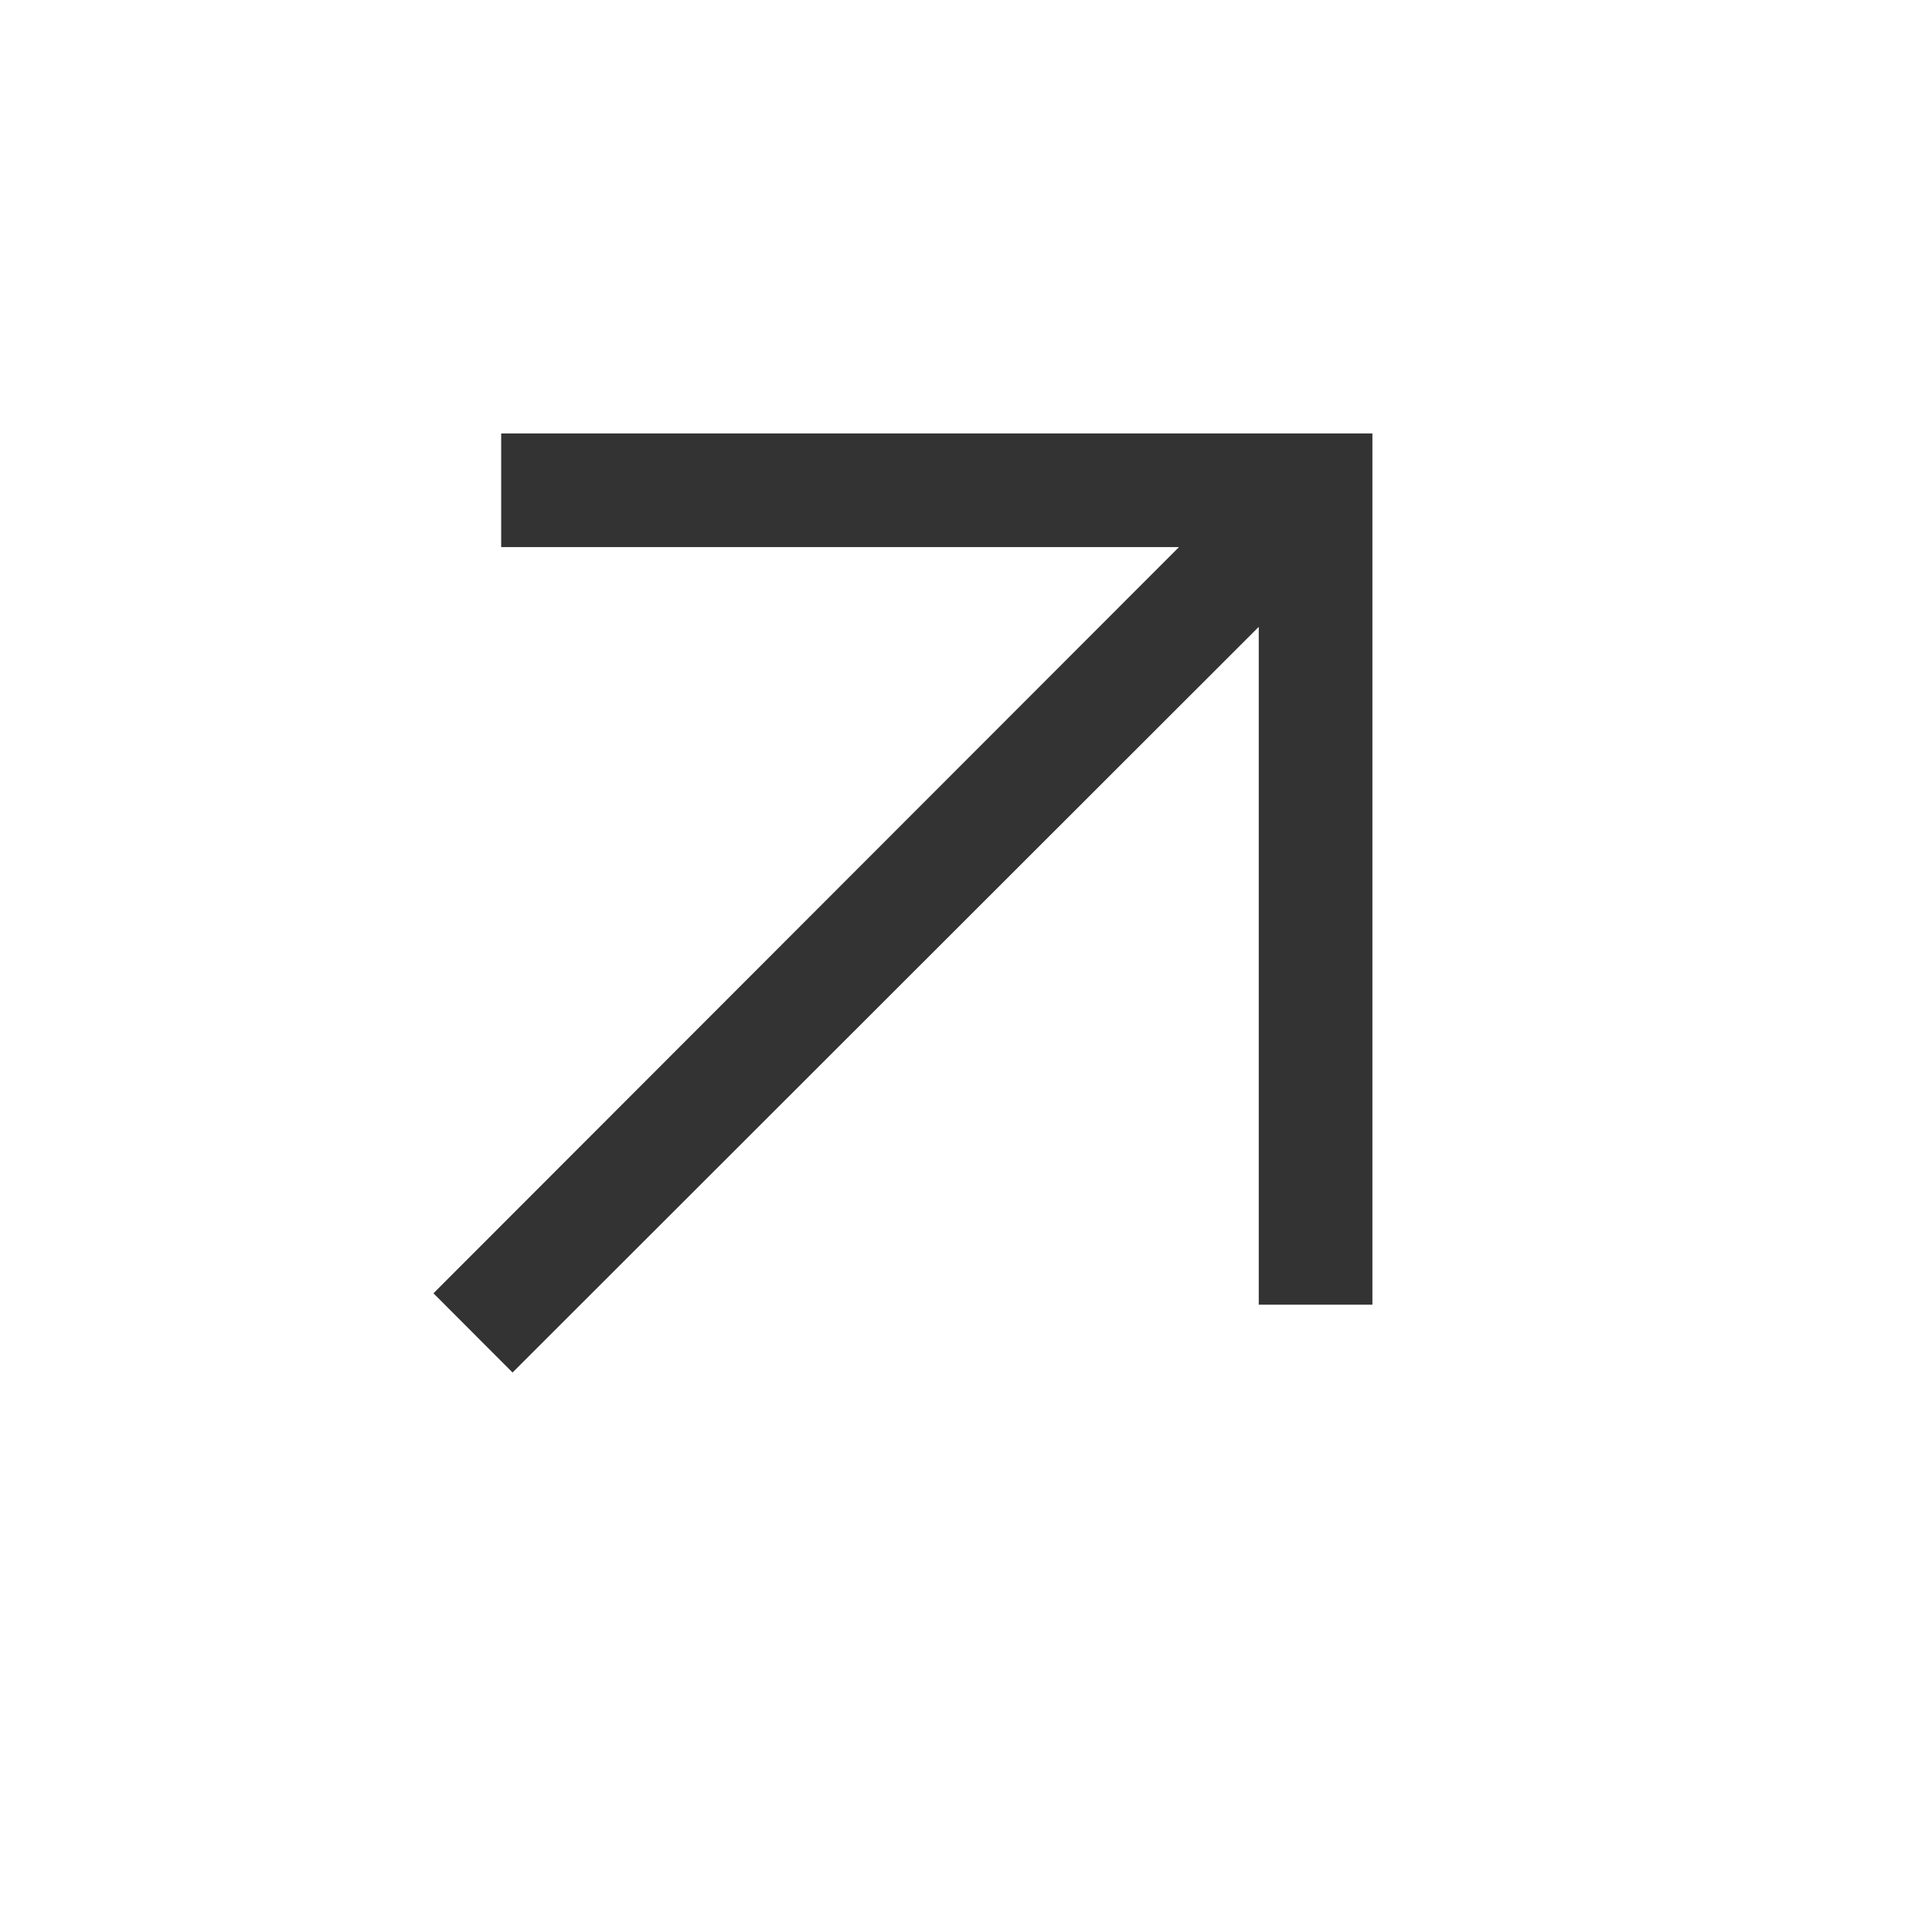
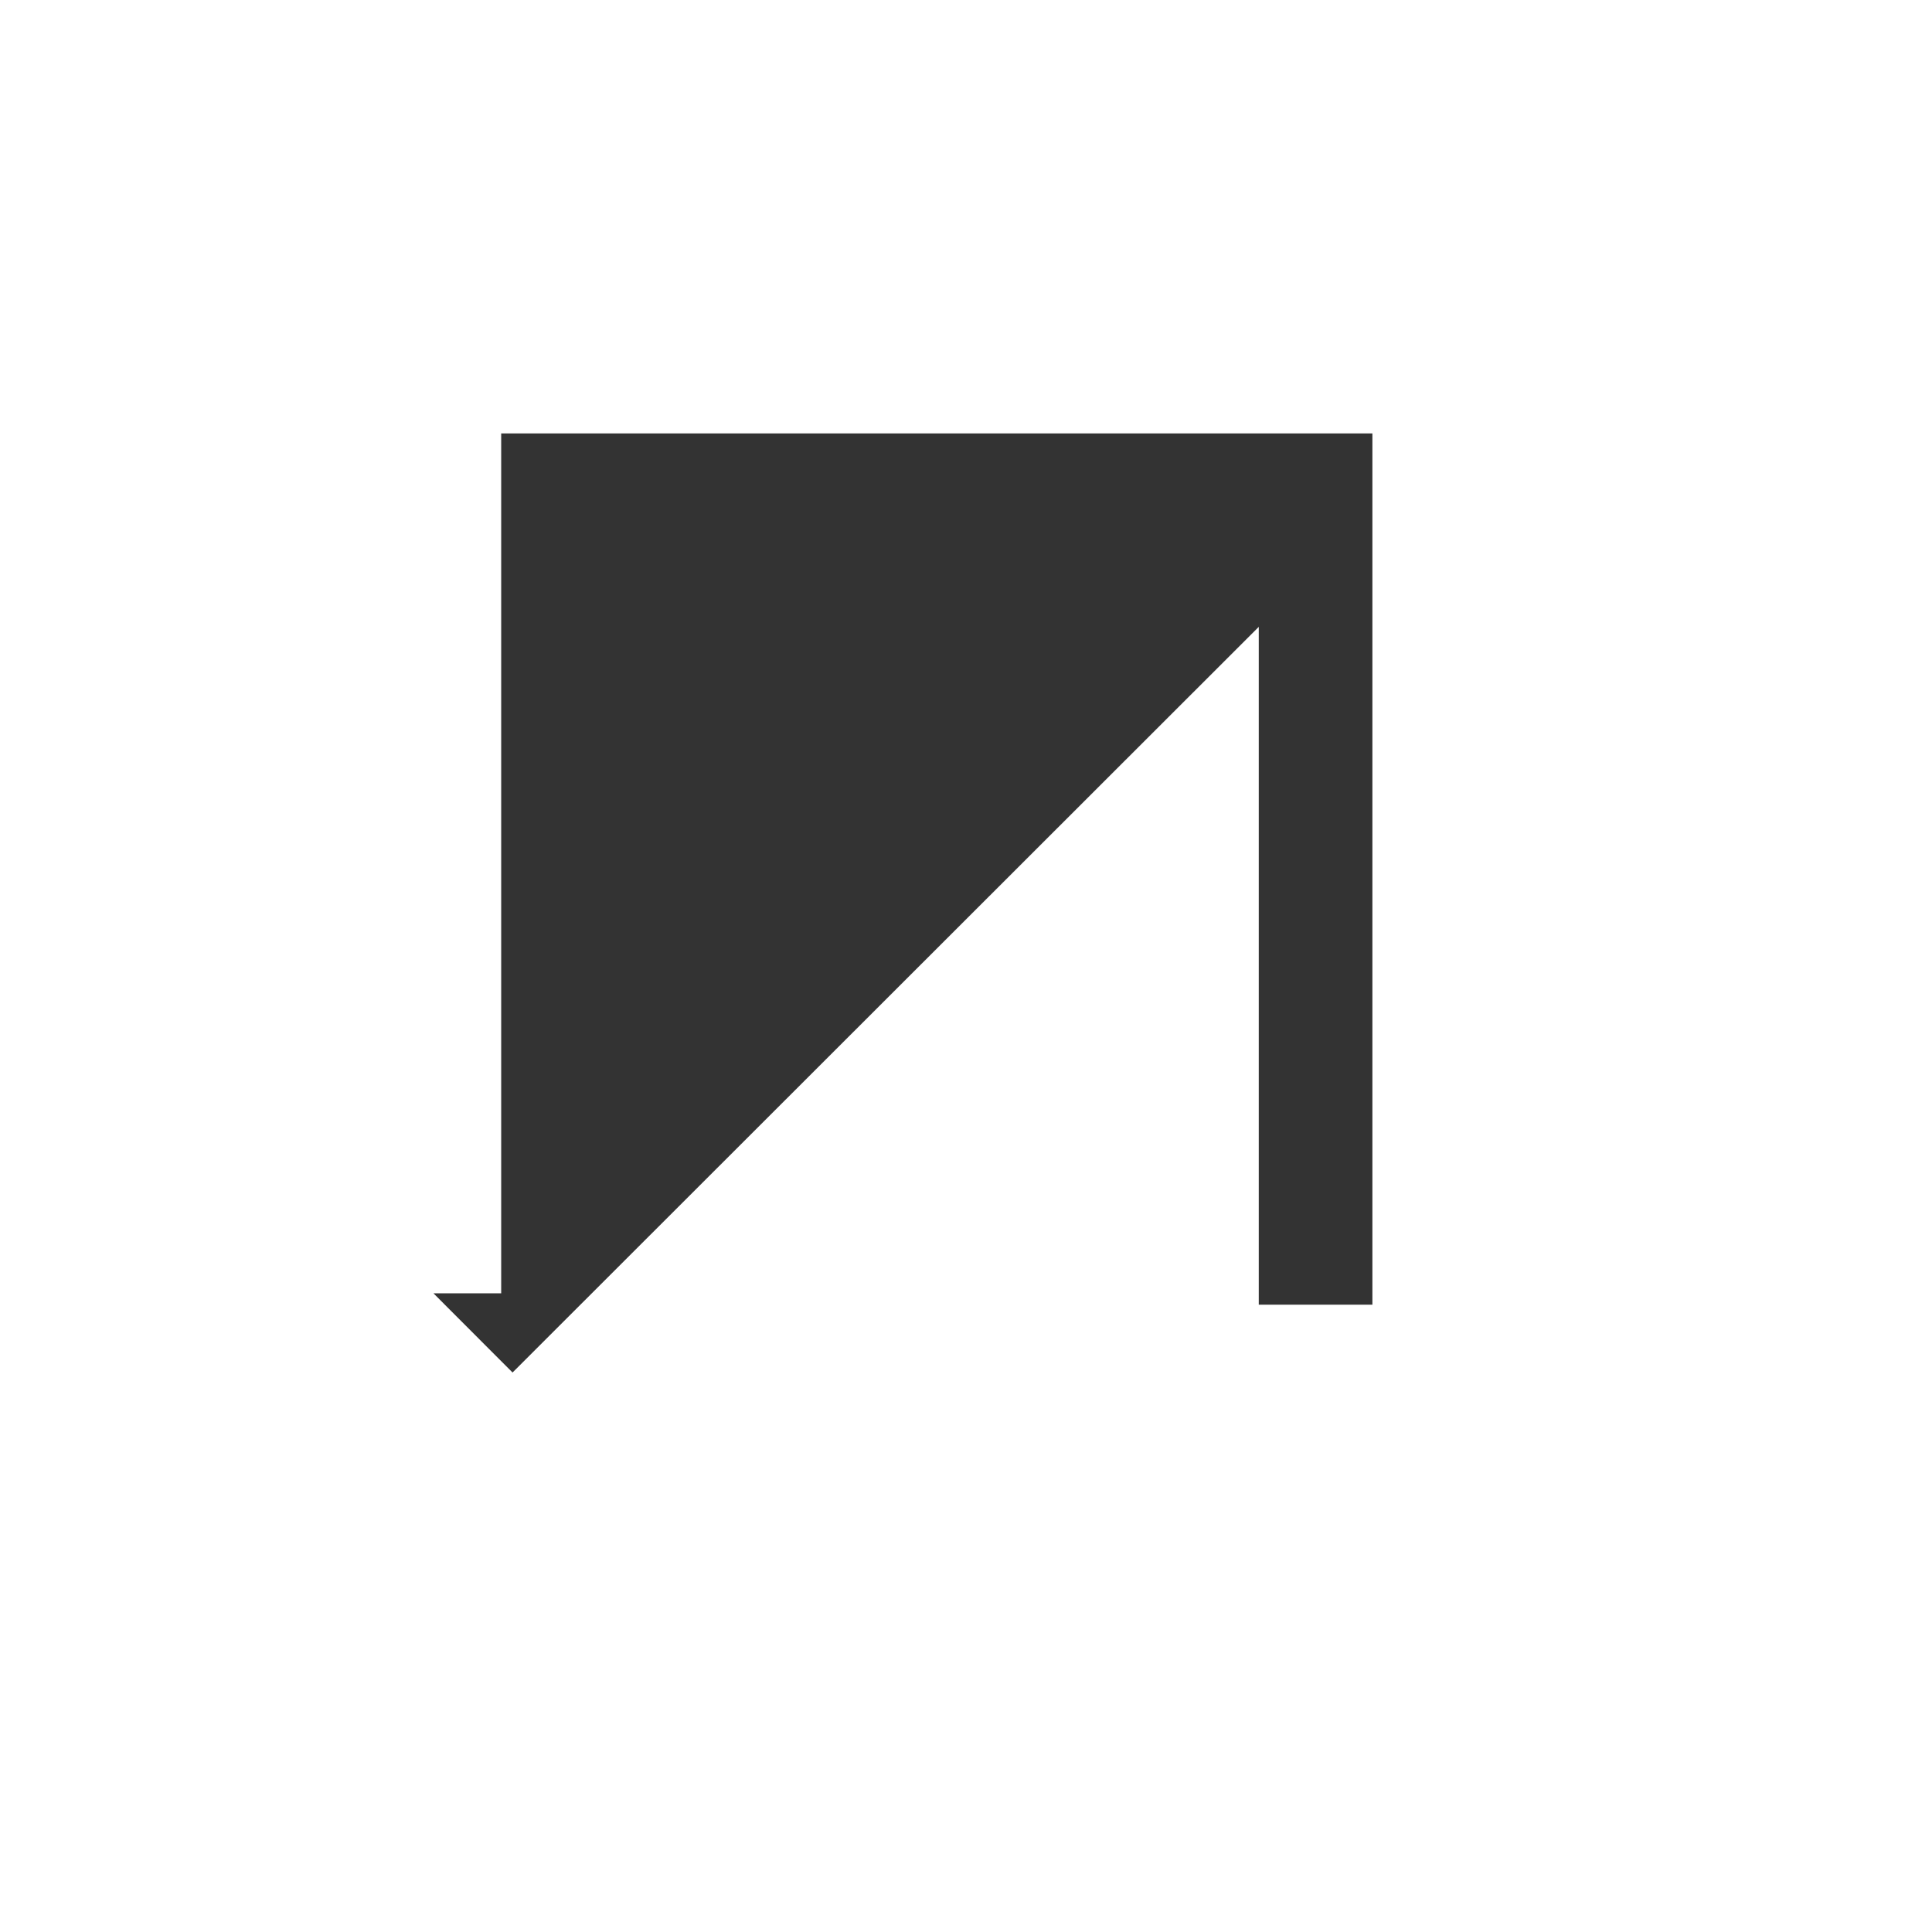
<svg xmlns="http://www.w3.org/2000/svg" width="17" height="17" viewBox="0 0 17 17" fill="none">
-   <path d="M4.51 12.077L3.814 11.38L10.374 4.814H4.41V3.814L12.076 3.814V11.48H11.076V5.516L4.51 12.077Z" fill="#333333" />
+   <path d="M4.51 12.077L3.814 11.38H4.41V3.814L12.076 3.814V11.48H11.076V5.516L4.51 12.077Z" fill="#333333" />
</svg>